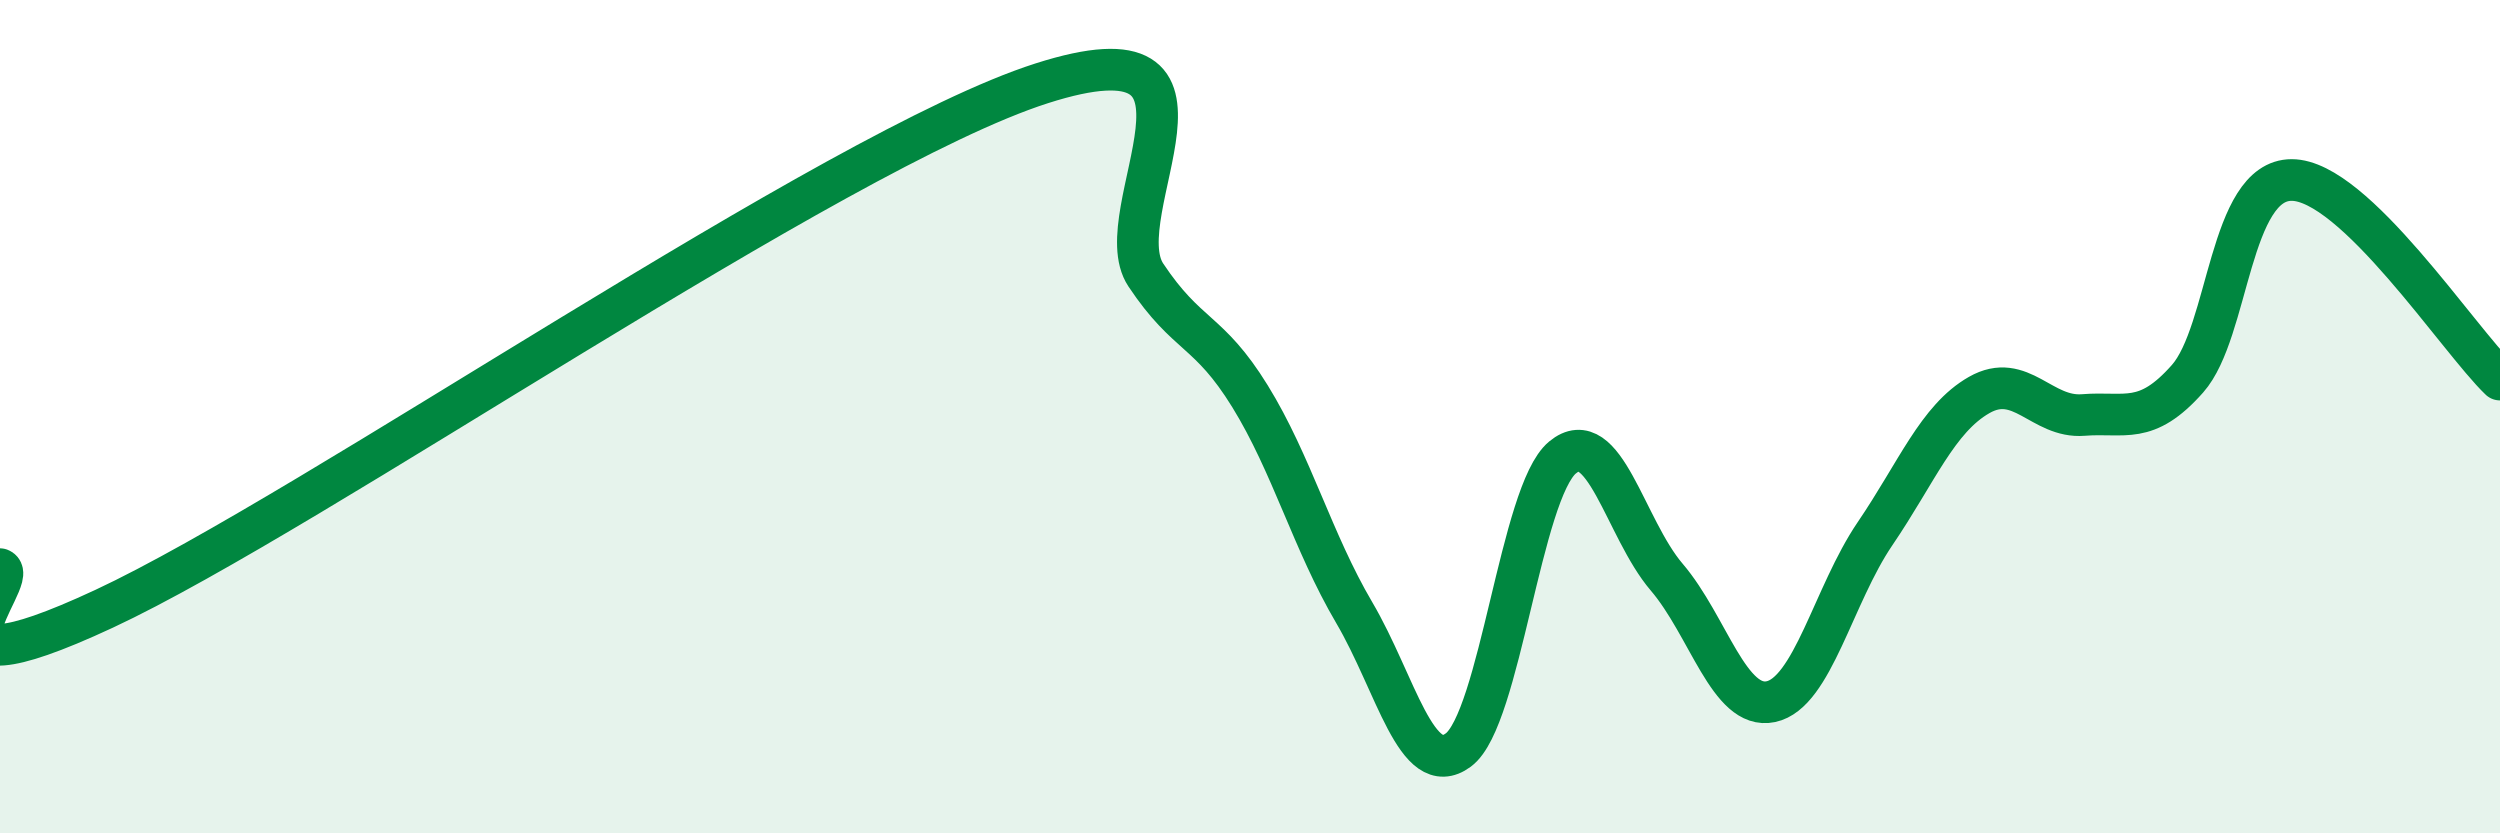
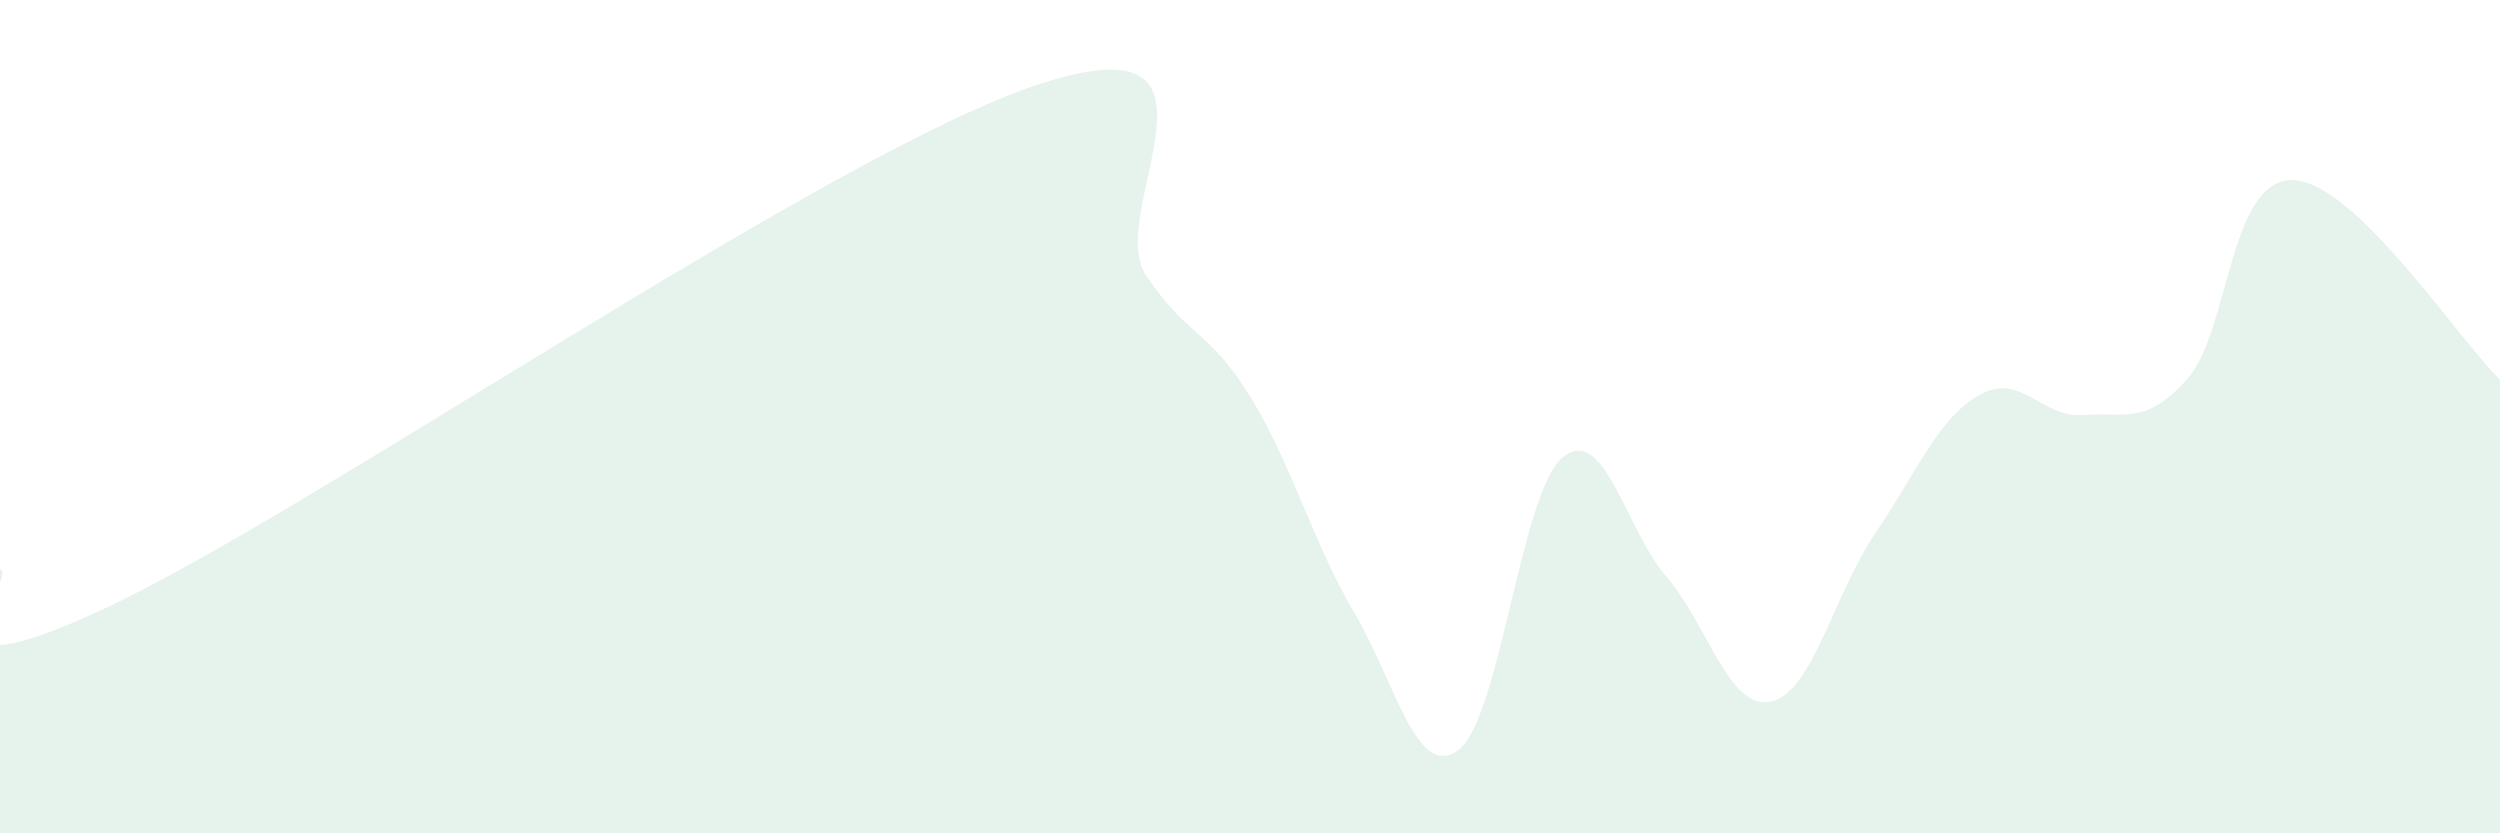
<svg xmlns="http://www.w3.org/2000/svg" width="60" height="20" viewBox="0 0 60 20">
  <path d="M 0,13.66 C 0.5,13.85 -2.5,16.94 2.5,14.61 C 7.5,12.28 20,3.6 25,2 C 30,0.4 26.5,5.1 27.5,6.6 C 28.5,8.1 29,7.89 30,9.51 C 31,11.13 31.5,13 32.5,14.7 C 33.5,16.4 34,18.74 35,18 C 36,17.26 36.5,11.81 37.5,10.98 C 38.5,10.15 39,12.68 40,13.85 C 41,15.02 41.5,17.05 42.5,16.84 C 43.5,16.63 44,14.28 45,12.81 C 46,11.34 46.5,10.05 47.5,9.48 C 48.5,8.91 49,10.04 50,9.96 C 51,9.88 51.5,10.22 52.5,9.09 C 53.5,7.96 53.5,4.32 55,4.32 C 56.5,4.32 59,8.15 60,9.11L60 20L0 20Z" fill="#008740" opacity="0.1" stroke-linecap="round" stroke-linejoin="round" />
-   <path d="M 0,13.66 C 0.5,13.85 -2.5,16.94 2.5,14.61 C 7.5,12.28 20,3.6 25,2 C 30,0.4 26.5,5.1 27.5,6.6 C 28.5,8.1 29,7.89 30,9.51 C 31,11.13 31.5,13 32.5,14.7 C 33.5,16.4 34,18.74 35,18 C 36,17.26 36.5,11.81 37.5,10.98 C 38.5,10.15 39,12.68 40,13.85 C 41,15.02 41.5,17.05 42.5,16.84 C 43.5,16.63 44,14.28 45,12.81 C 46,11.34 46.5,10.05 47.5,9.48 C 48.5,8.91 49,10.04 50,9.96 C 51,9.88 51.5,10.22 52.5,9.09 C 53.5,7.96 53.5,4.32 55,4.32 C 56.5,4.32 59,8.15 60,9.11" stroke="#008740" stroke-width="1" fill="none" stroke-linecap="round" stroke-linejoin="round" />
</svg>